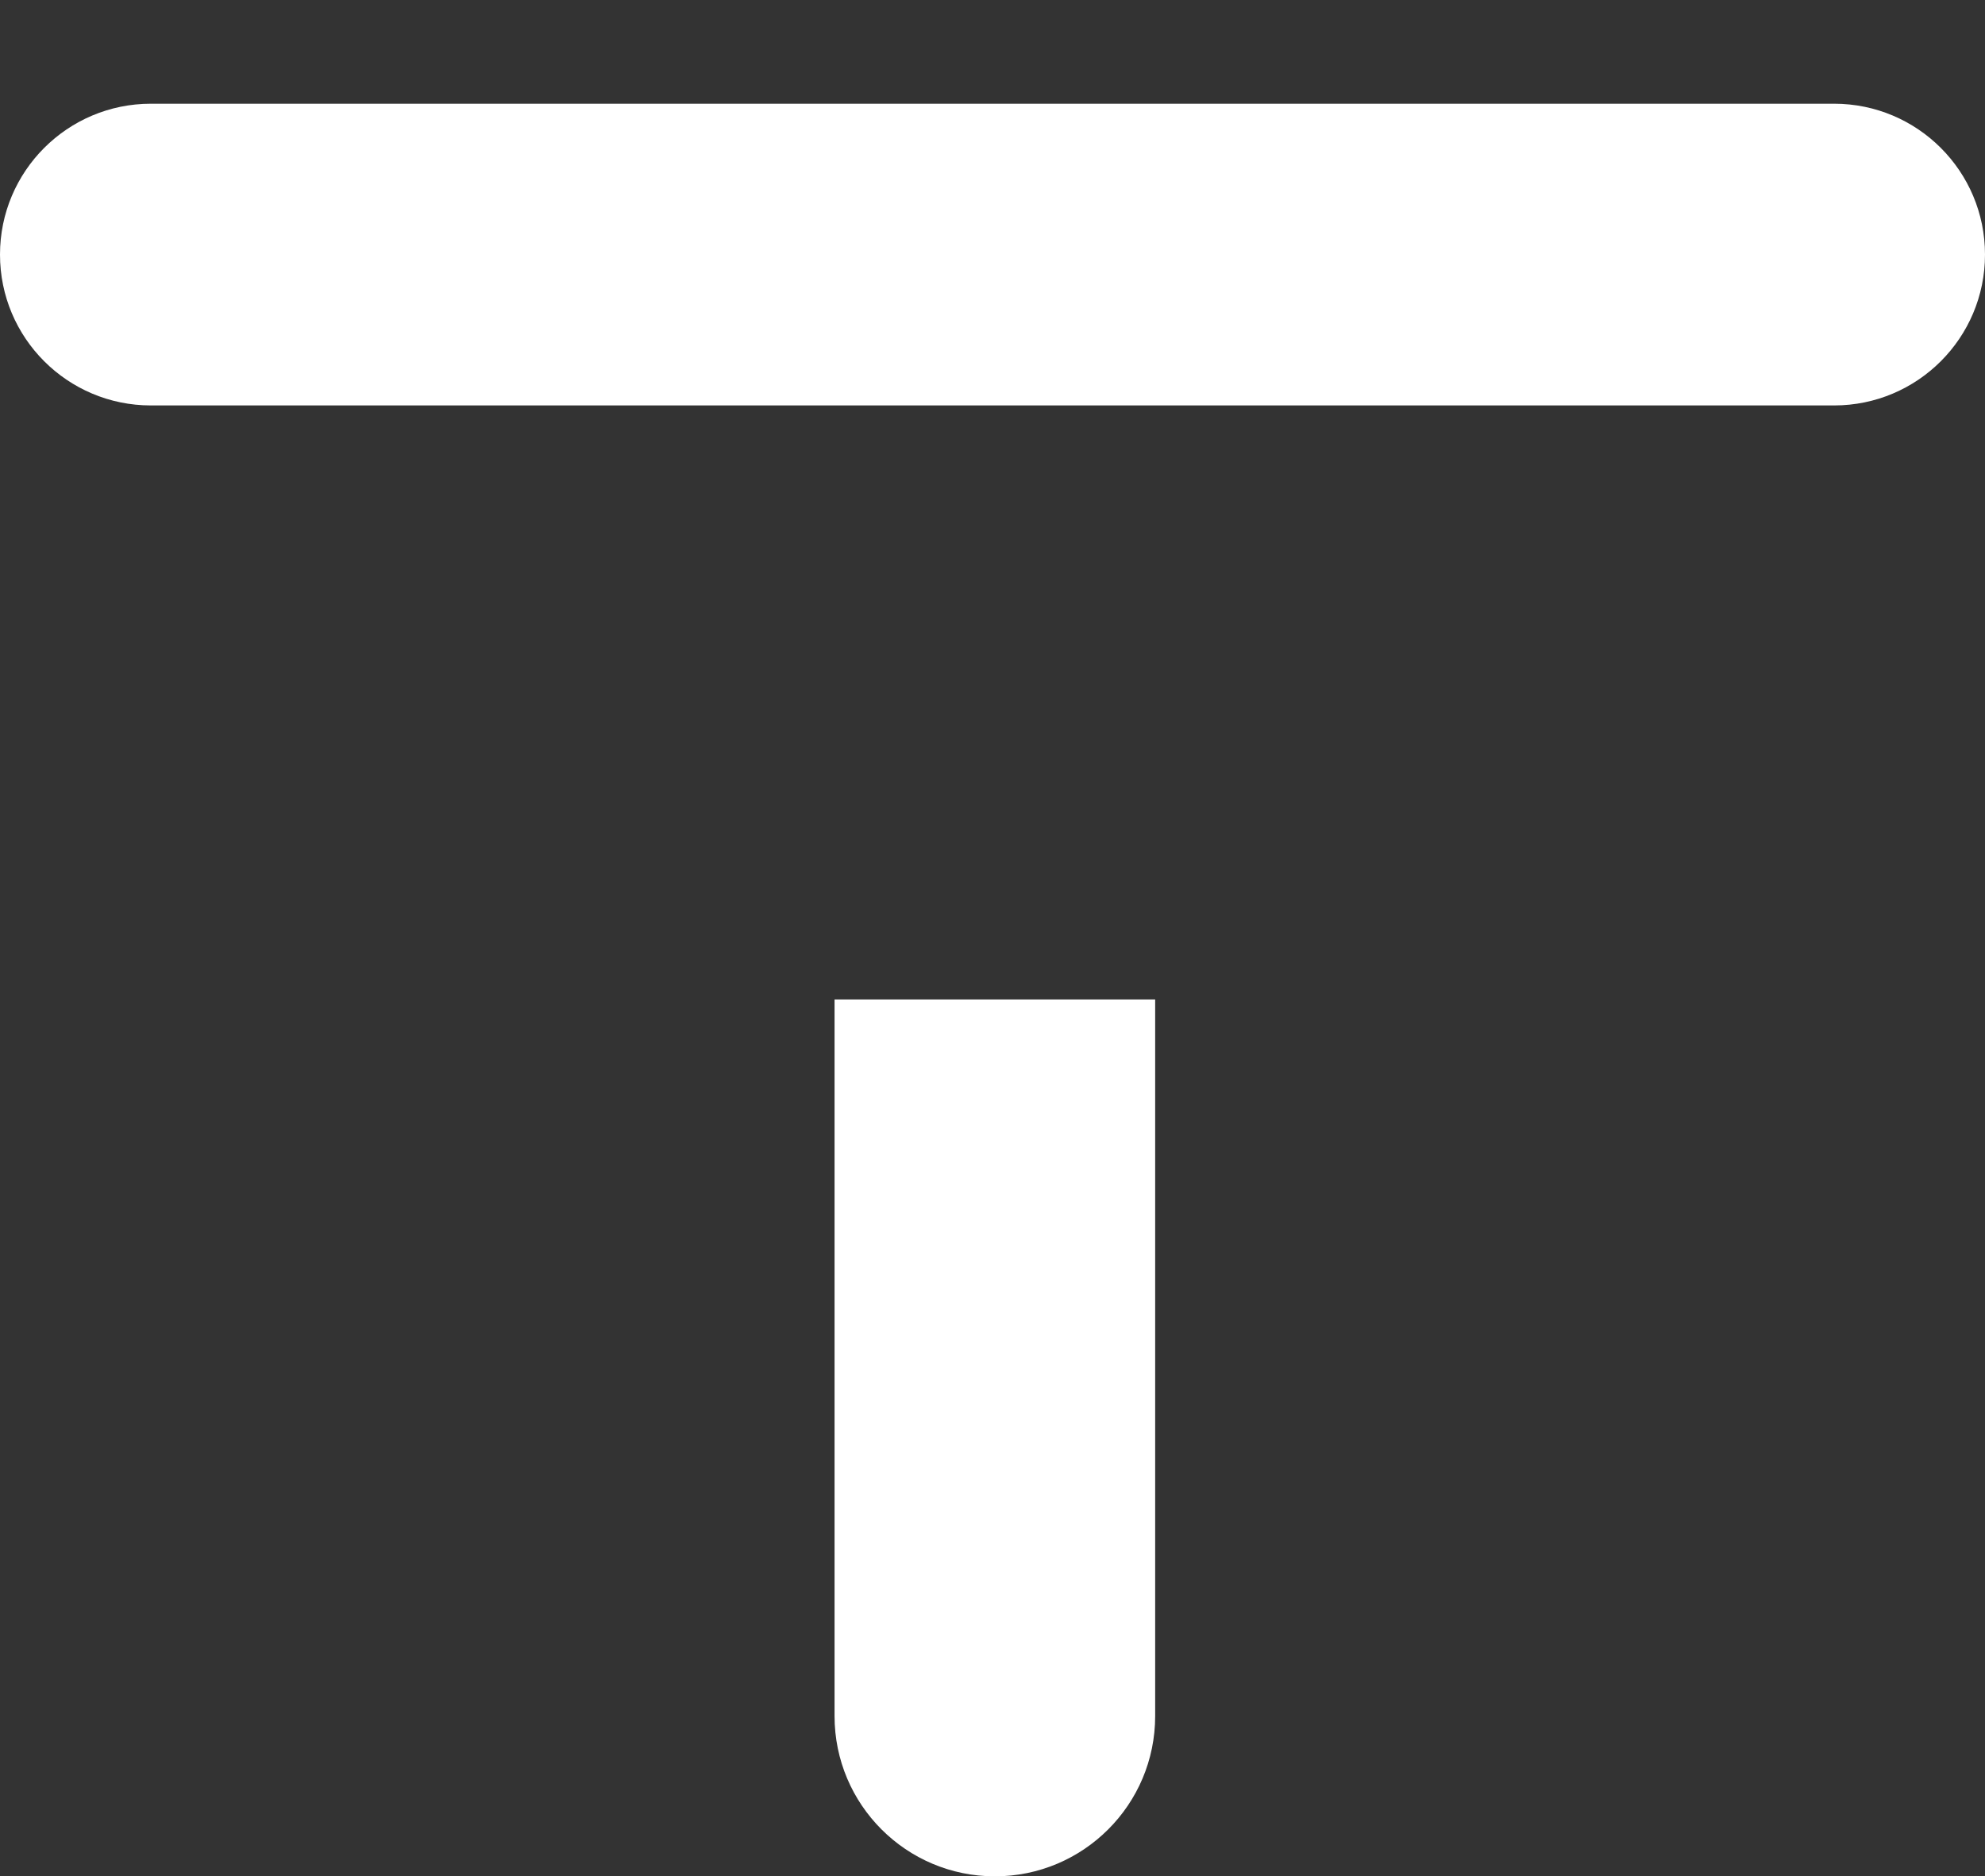
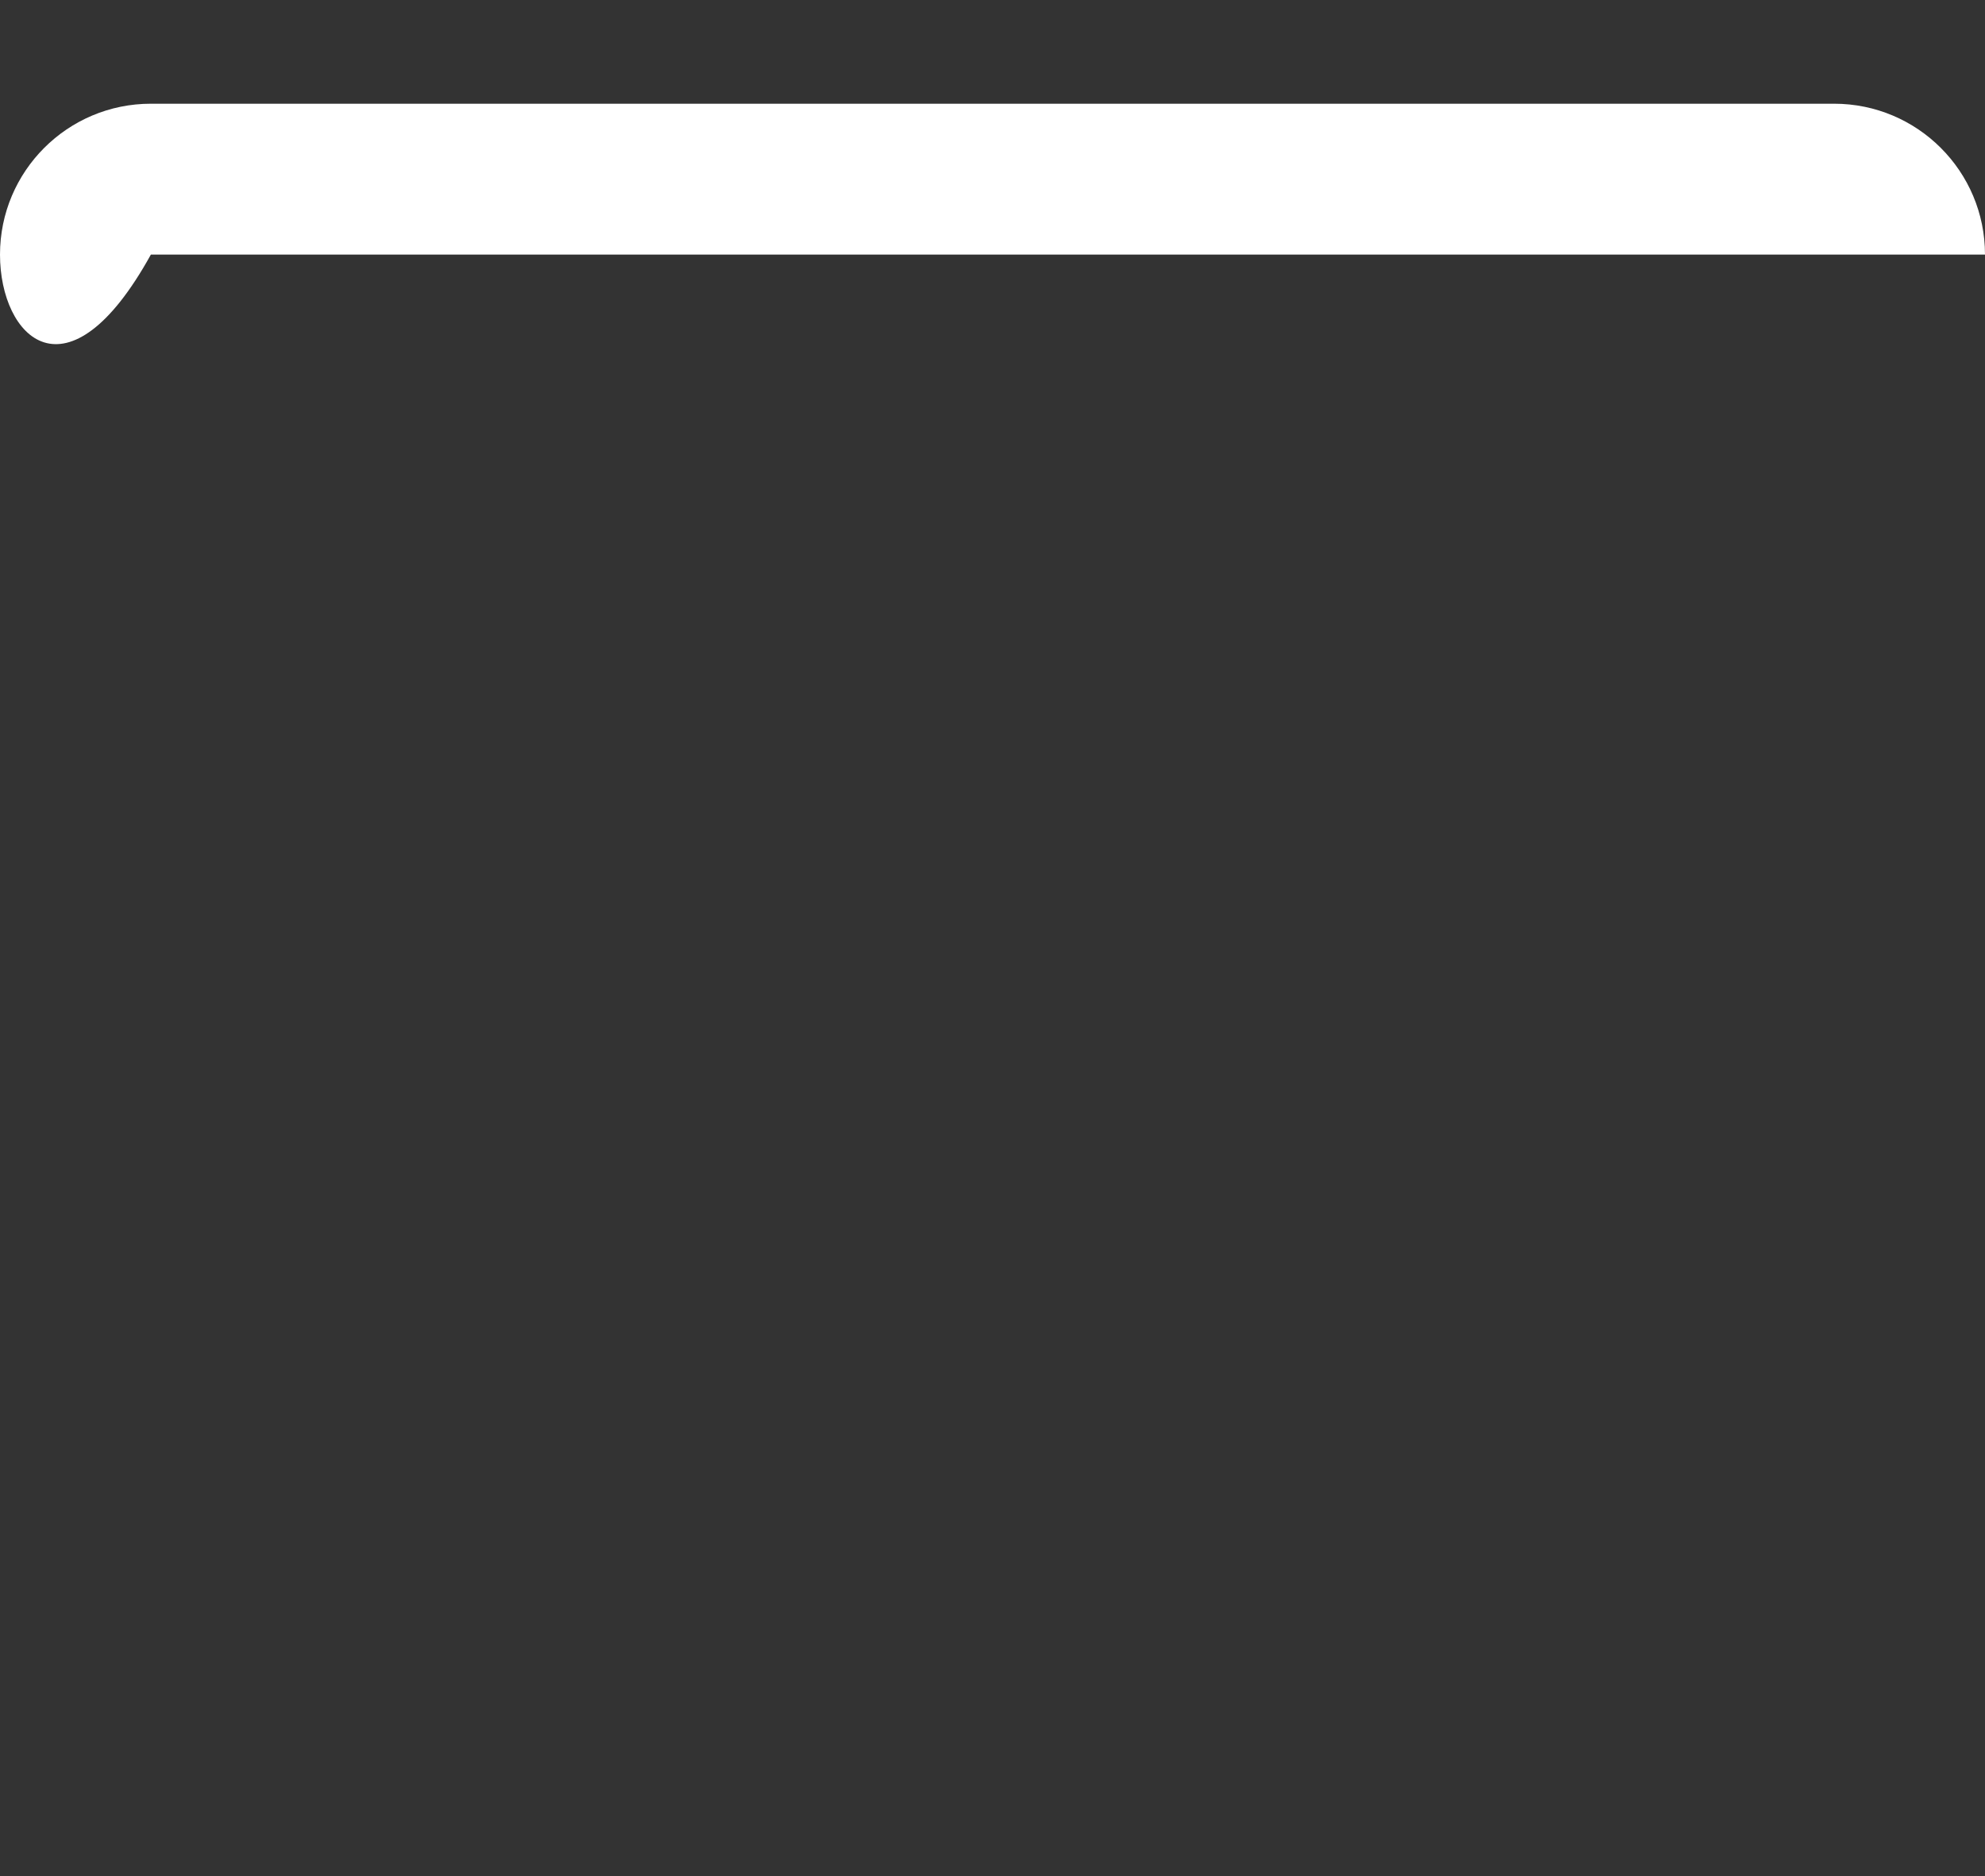
<svg xmlns="http://www.w3.org/2000/svg" width="421" height="398" viewBox="0 0 421 398" fill="none">
  <rect x="0" y="0" width="421" height="398" fill="#333333" stroke="none" />
-   <path d="M0 54C0 36.327 14.327 22 32 22H389C406.673 22 421 36.327 421 54V54C421 71.673 406.673 86 389 86H32C14.327 86 0 71.673 0 54V54Z" fill="white" />
-   <path d="M177 212H245V364C245 382.778 229.778 398 211 398V398C192.222 398 177 382.778 177 364V212Z" fill="white" />
+   <path d="M0 54C0 36.327 14.327 22 32 22H389C406.673 22 421 36.327 421 54V54H32C14.327 86 0 71.673 0 54V54Z" fill="white" />
</svg>